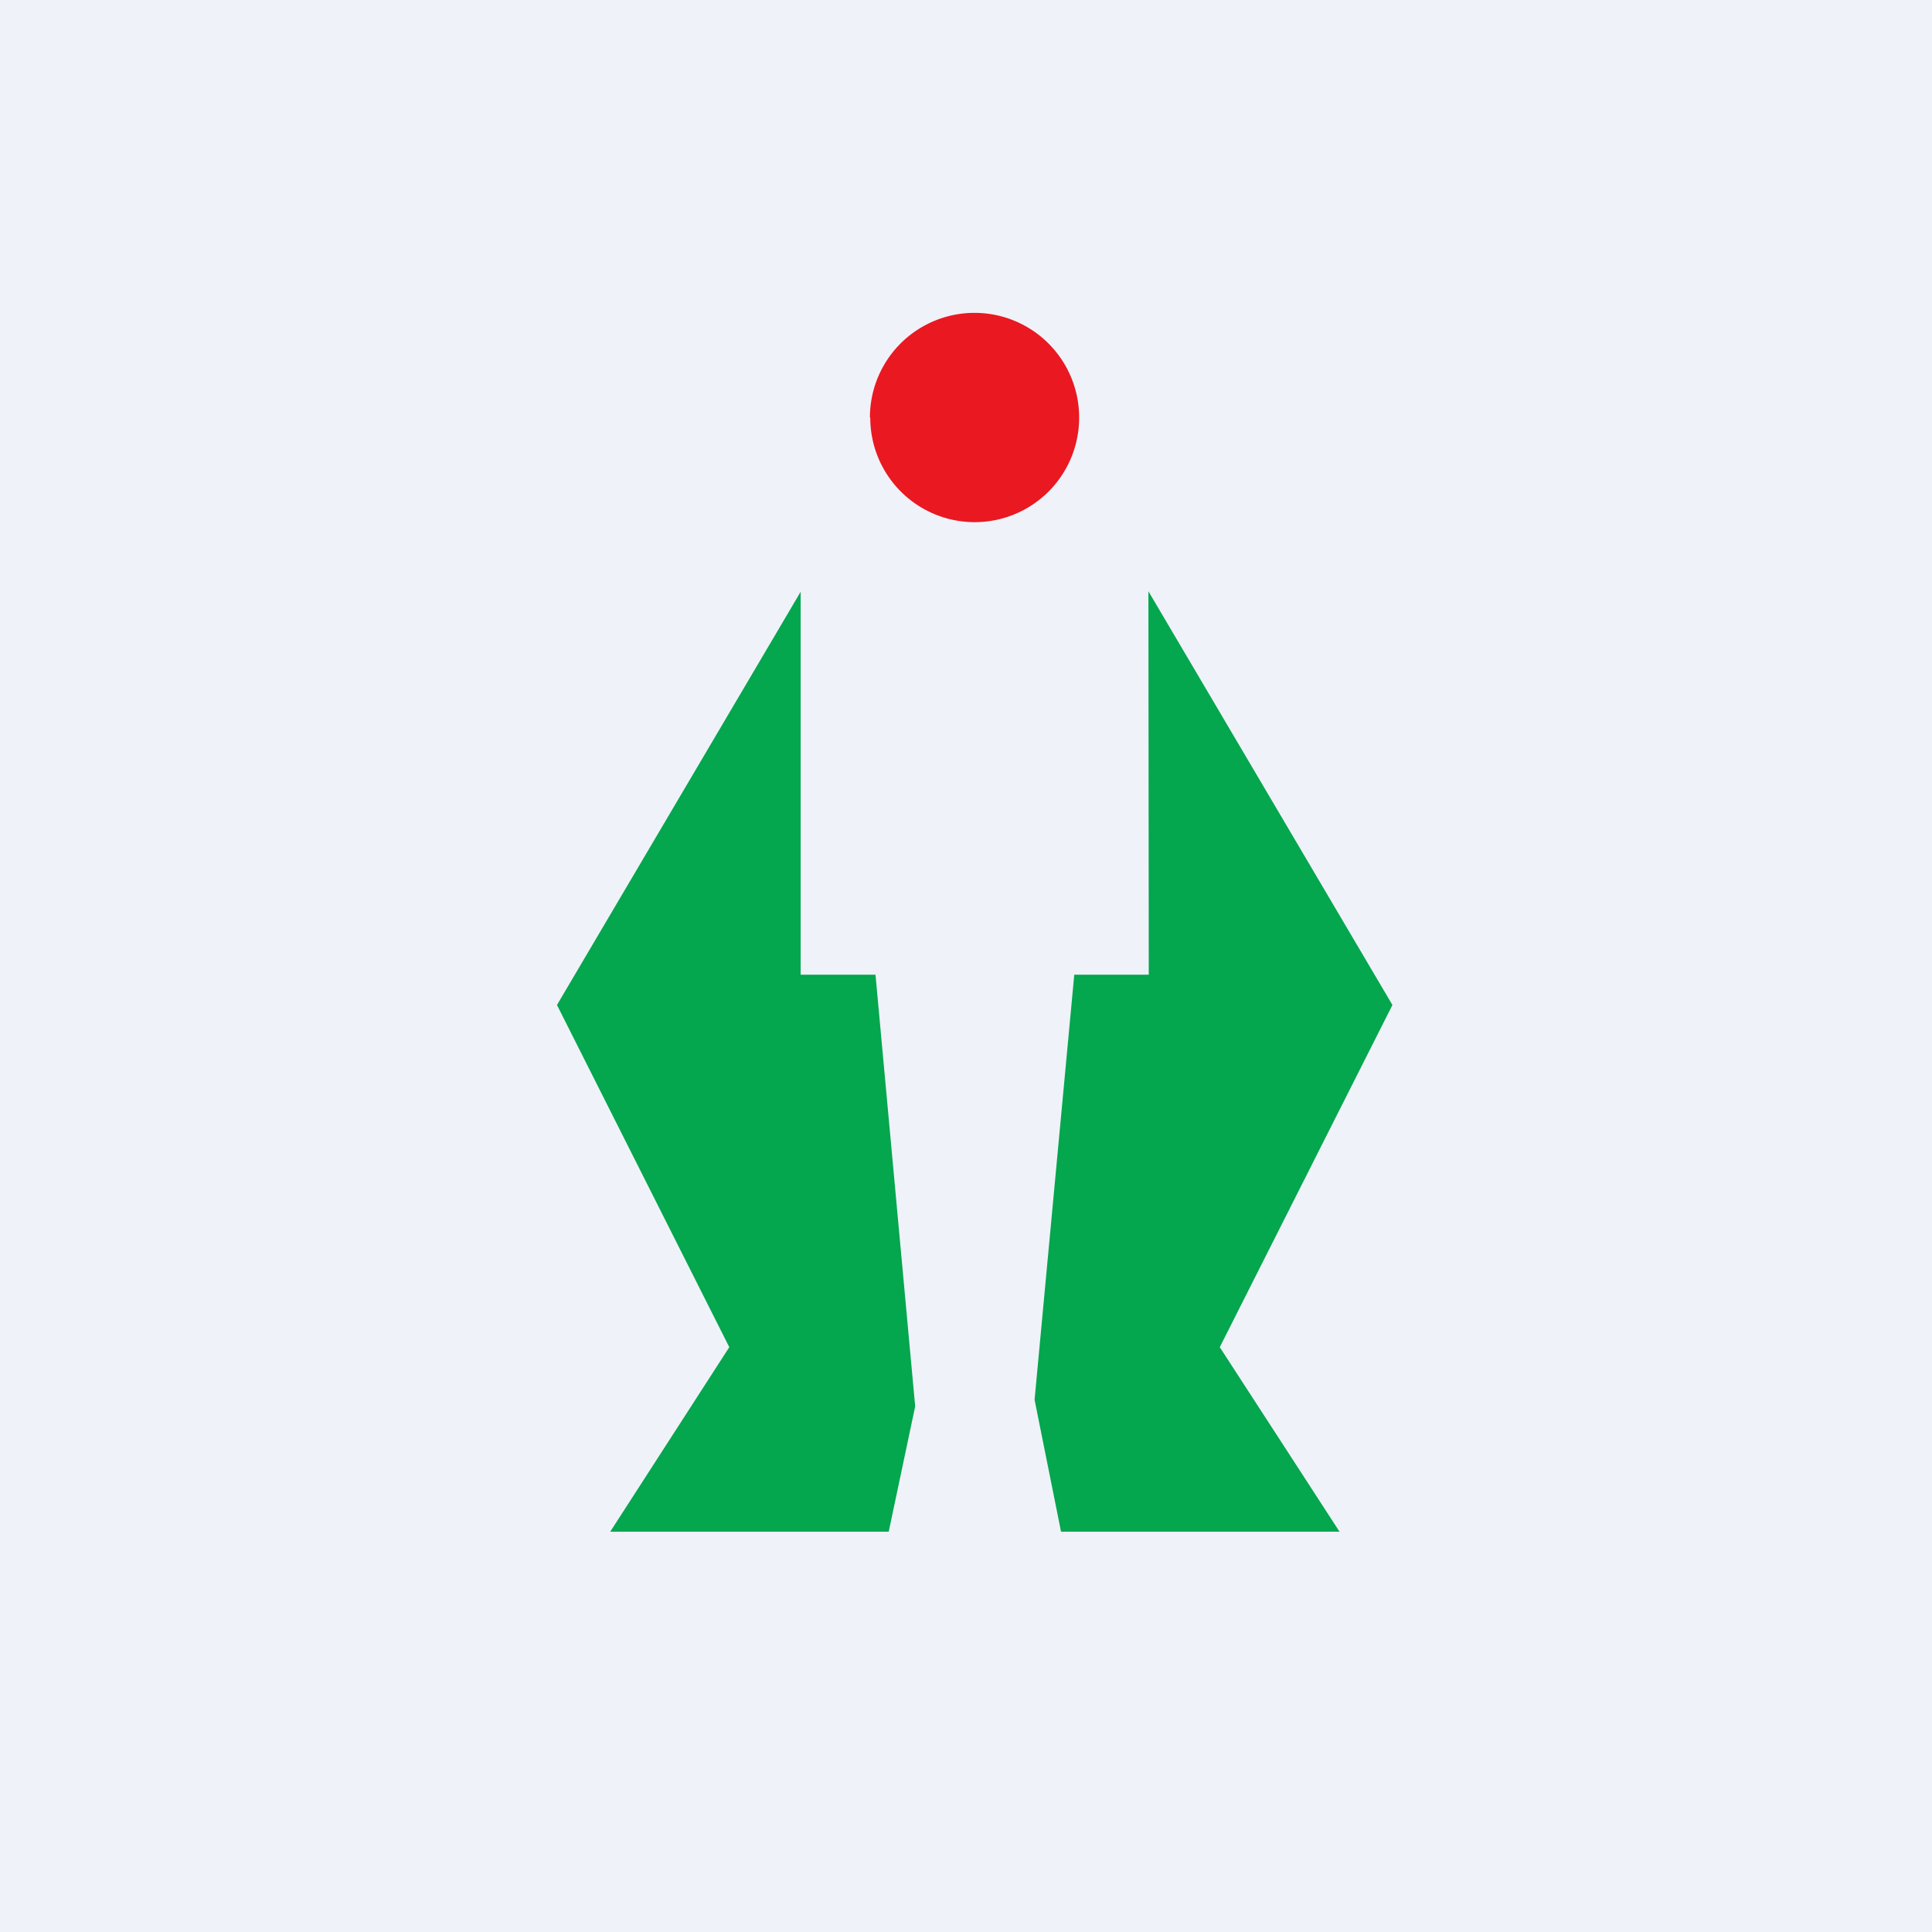
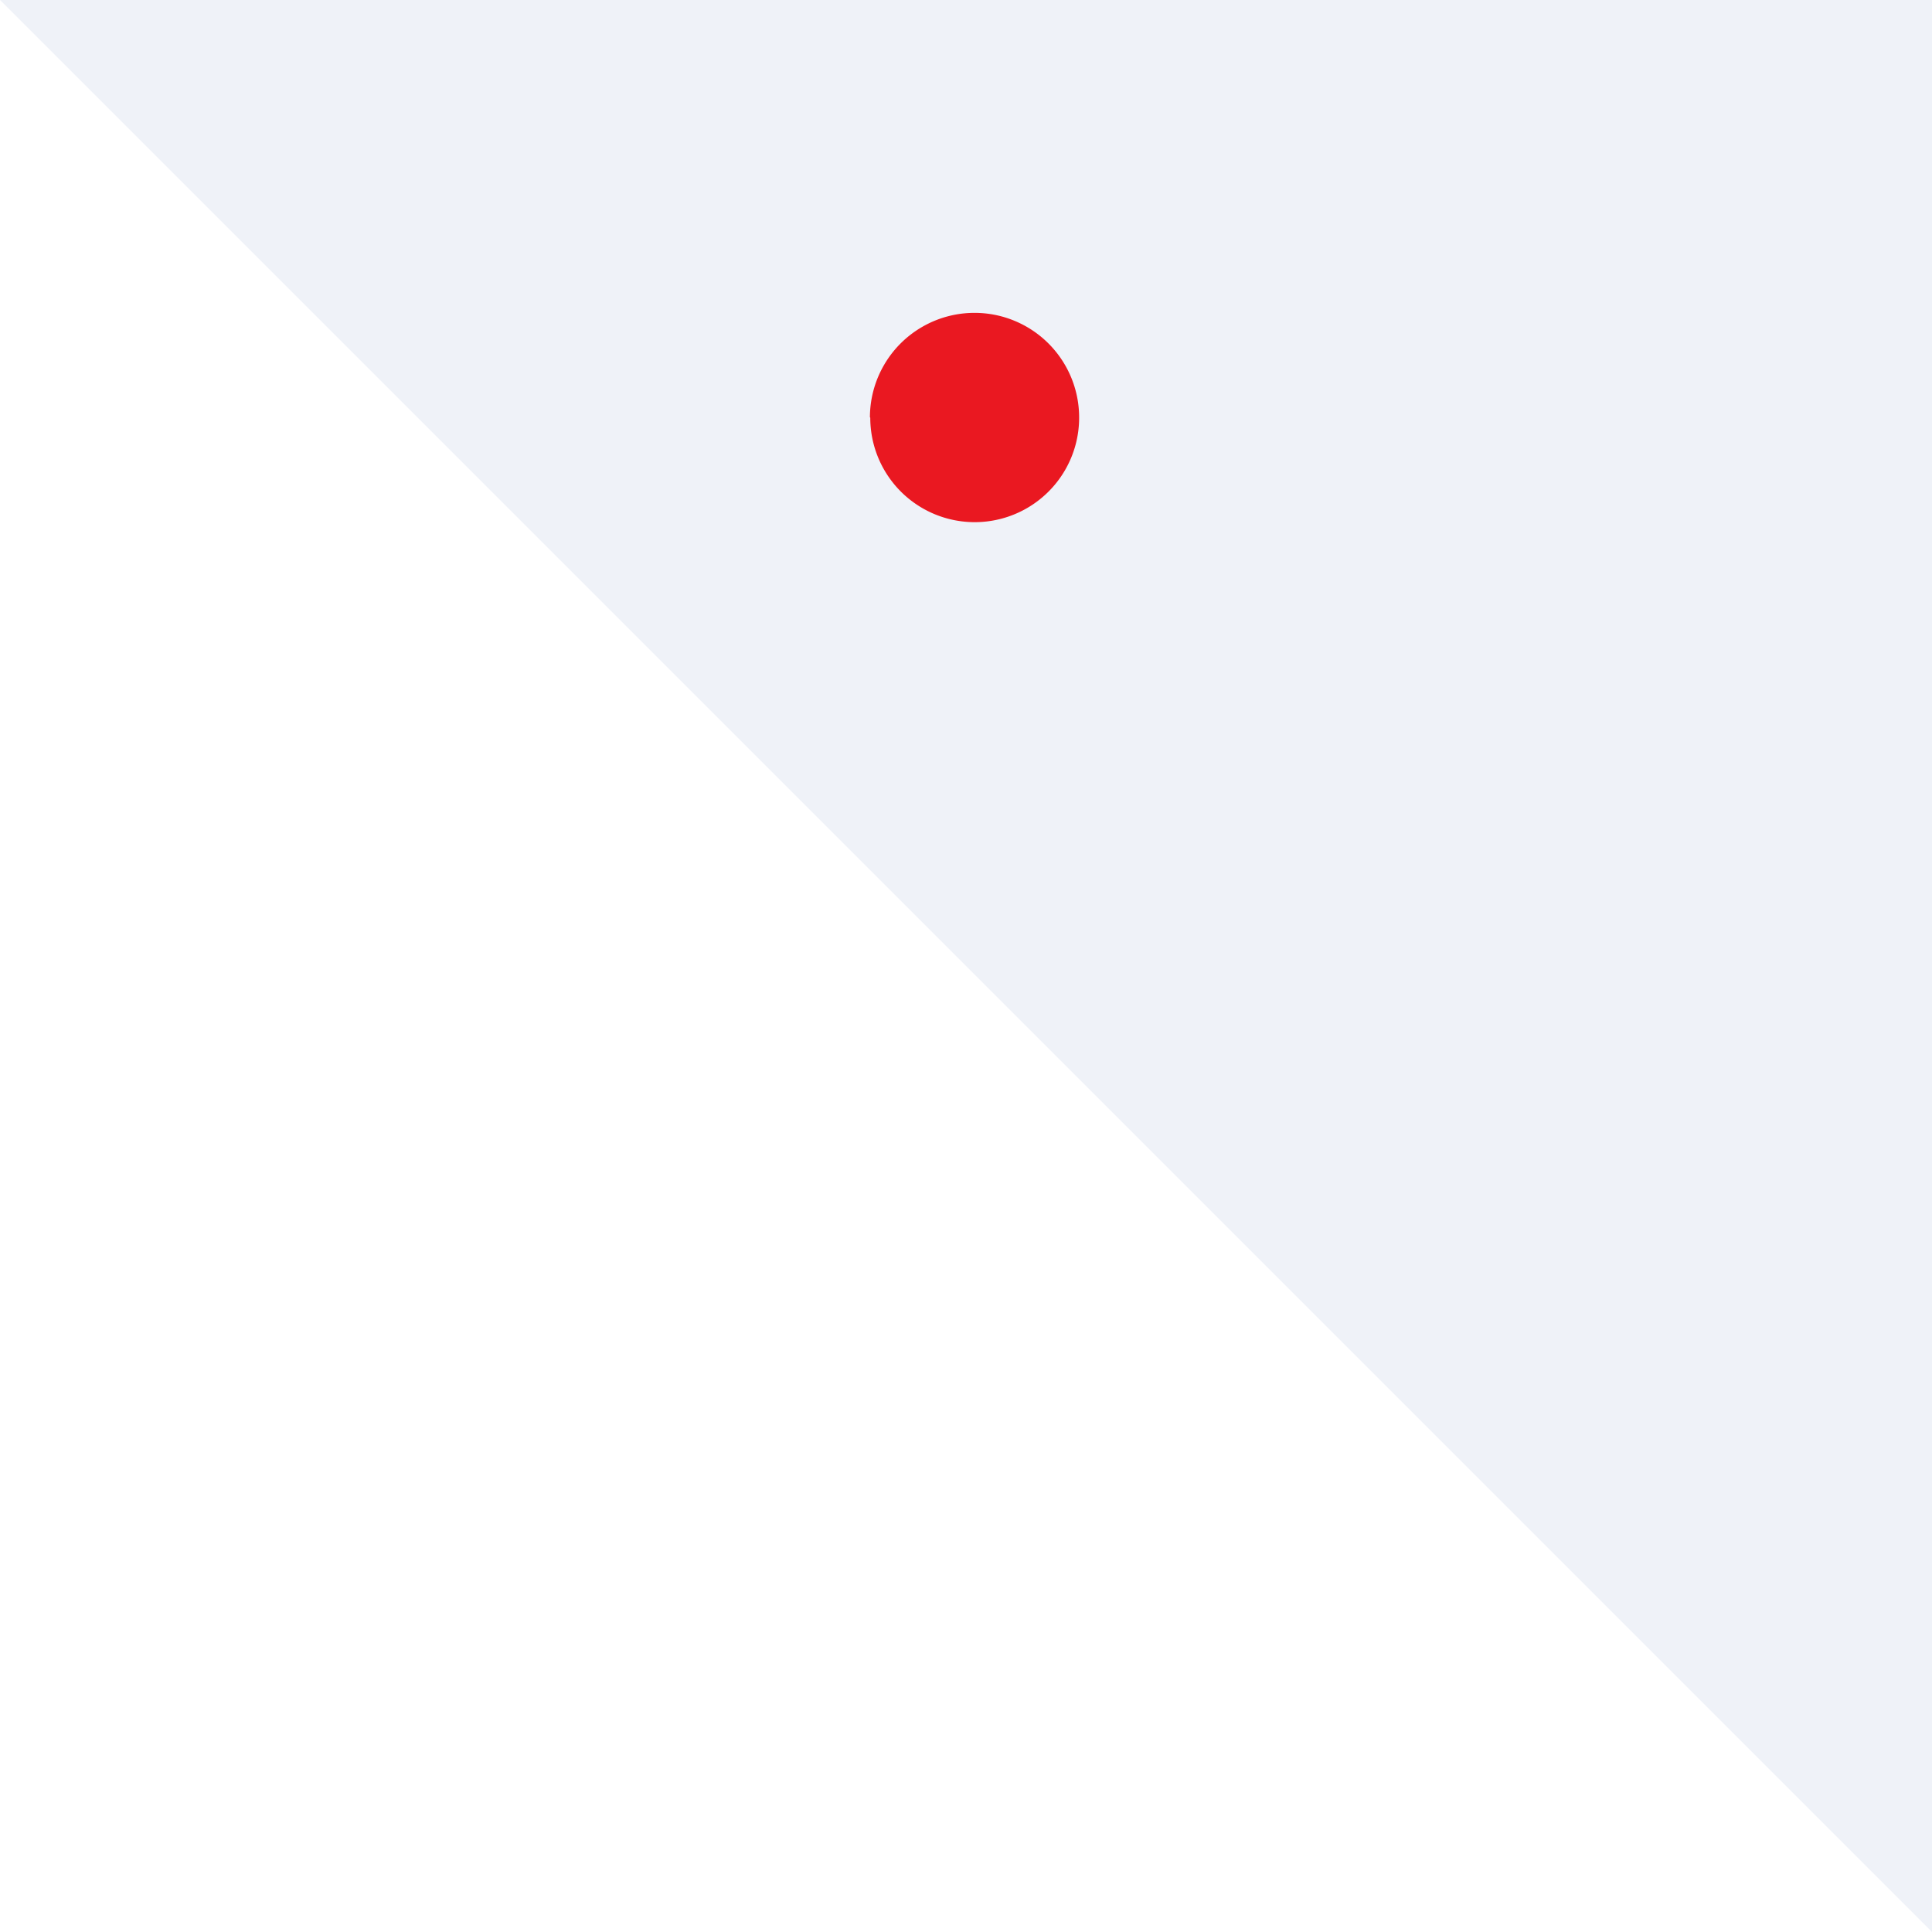
<svg xmlns="http://www.w3.org/2000/svg" viewBox="0 0 55.5 55.5">
-   <path d="M 0,0 H 55.5 V 55.5 H 0 Z" fill="rgb(239, 242, 248)" />
-   <path d="M 32.99,16.985 L 40,28.87 L 35.04,38.7 L 38.48,44 H 30.48 L 29.72,40.21 L 30.86,28 H 33 M 23,17 L 16,28.87 L 20.95,38.7 L 17.53,44 H 25.53 L 26.29,40.4 L 25.15,28 H 23" fill="rgb(4, 166, 78)" />
+   <path d="M 0,0 H 55.5 V 55.5 Z" fill="rgb(239, 242, 248)" />
  <path d="M 24.99,11.985 A 3,3 0 1,1 31,12 A 3,3 0 0,1 25,12 Z" fill="rgb(234, 24, 33)" />
</svg>